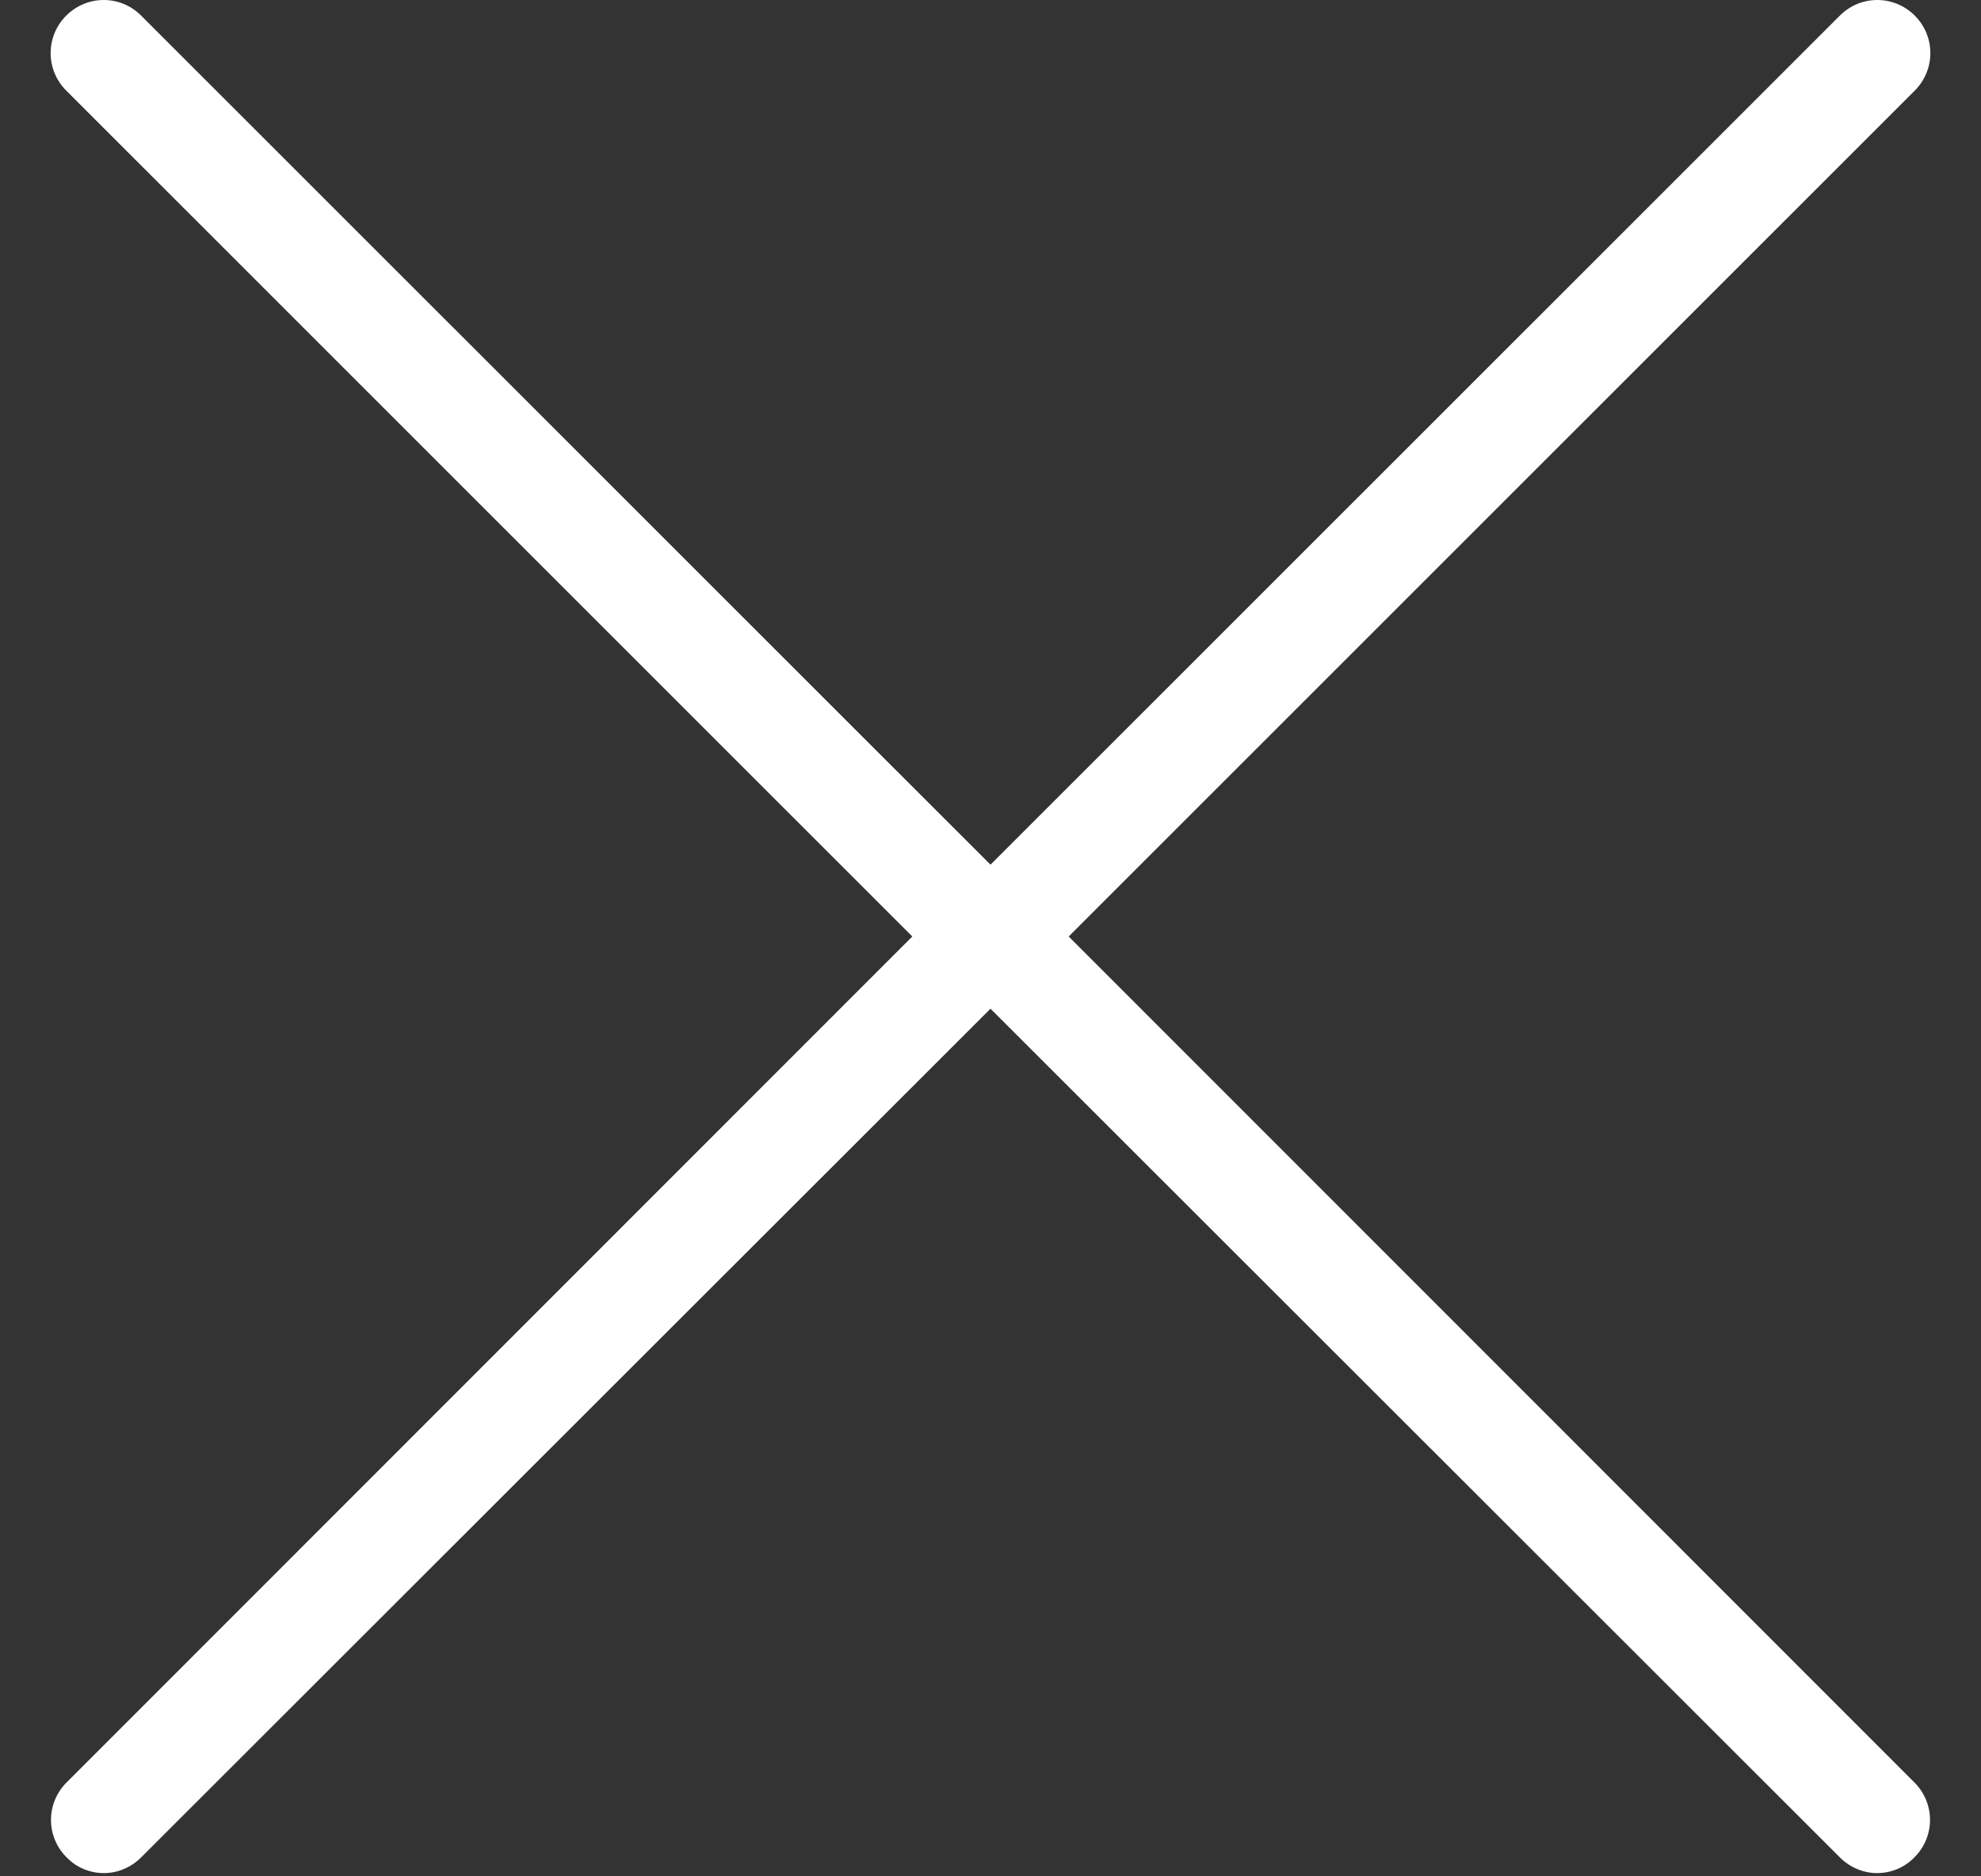
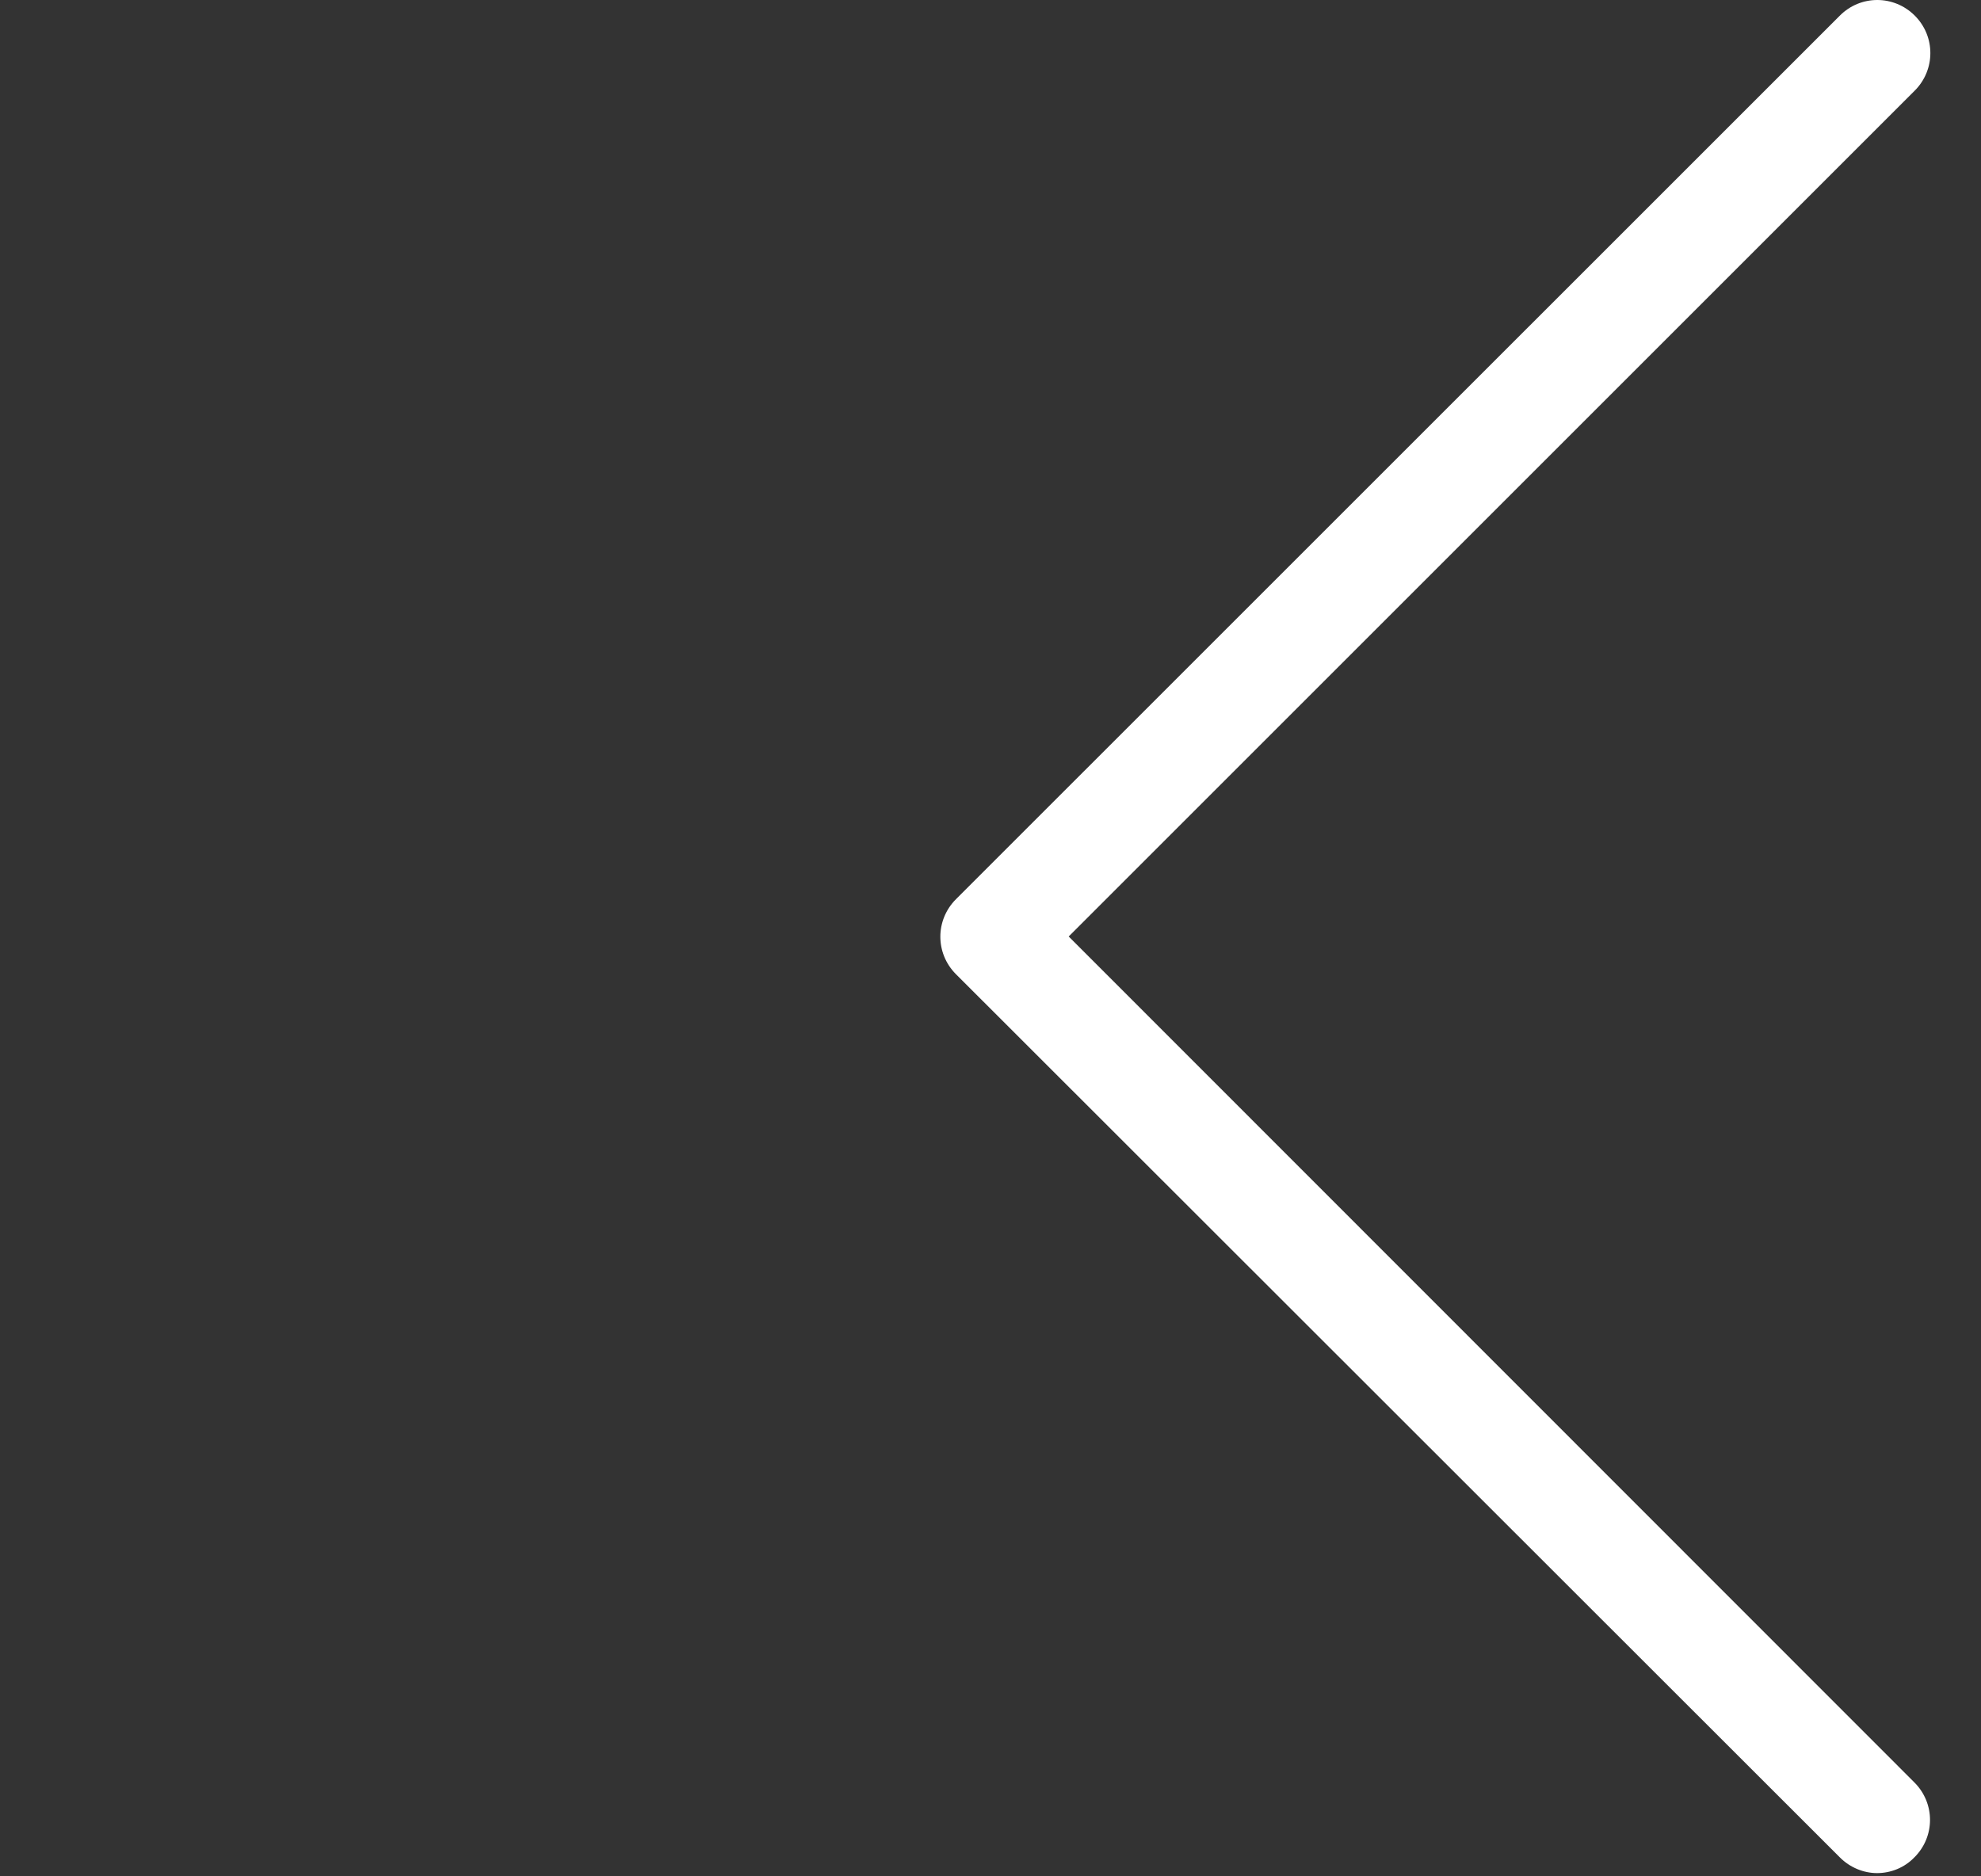
<svg xmlns="http://www.w3.org/2000/svg" width="19px" height="18px" viewBox="0 0 19 18" version="1.1">
  <rect x="0" y="0" width="19" height="18" fill="#333333" stroke="none" />
  <title>close-icon</title>
  <desc>Created with Sketch.</desc>
  <g id="Page-1" stroke="none" stroke-width="1" fill="none" fill-rule="evenodd">
    <g id="Select-Brokerage-Modal" transform="translate(-941, -211)" fill="#FFFFFF" fill-rule="nonzero">
      <g id="SS-Xm" transform="translate(218, 192)">
        <g id="close-icon" transform="translate(723, 19)">
          <g id="Cl-side-2" transform="translate(9, 0)">
            <path d="M1.25,8.984 L9.365,0.869 C9.564,0.669 9.564,0.349 9.365,0.15 C9.165,-0.05 8.845,-0.05 8.646,0.15 L0.169,8.626 C-0.031,8.826 -0.031,9.146 0.169,9.346 L8.646,17.818 C8.743,17.916 8.875,17.969 9.003,17.969 C9.131,17.969 9.263,17.92 9.361,17.818 C9.561,17.619 9.561,17.299 9.361,17.099 L1.25,8.984 Z" id="Shape" />
          </g>
          <g id="Cl-side-1" transform="translate(5, 9) scale(-1, 1) translate(-5, -9) ">
-             <path d="M1.25,8.984 L9.365,0.869 C9.564,0.669 9.564,0.349 9.365,0.15 C9.165,-0.05 8.845,-0.05 8.646,0.15 L0.169,8.626 C-0.031,8.826 -0.031,9.146 0.169,9.346 L8.646,17.818 C8.743,17.916 8.875,17.969 9.003,17.969 C9.131,17.969 9.263,17.92 9.361,17.818 C9.561,17.619 9.561,17.299 9.361,17.099 L1.25,8.984 Z" id="Shape" />
-           </g>
+             </g>
        </g>
      </g>
    </g>
  </g>
</svg>